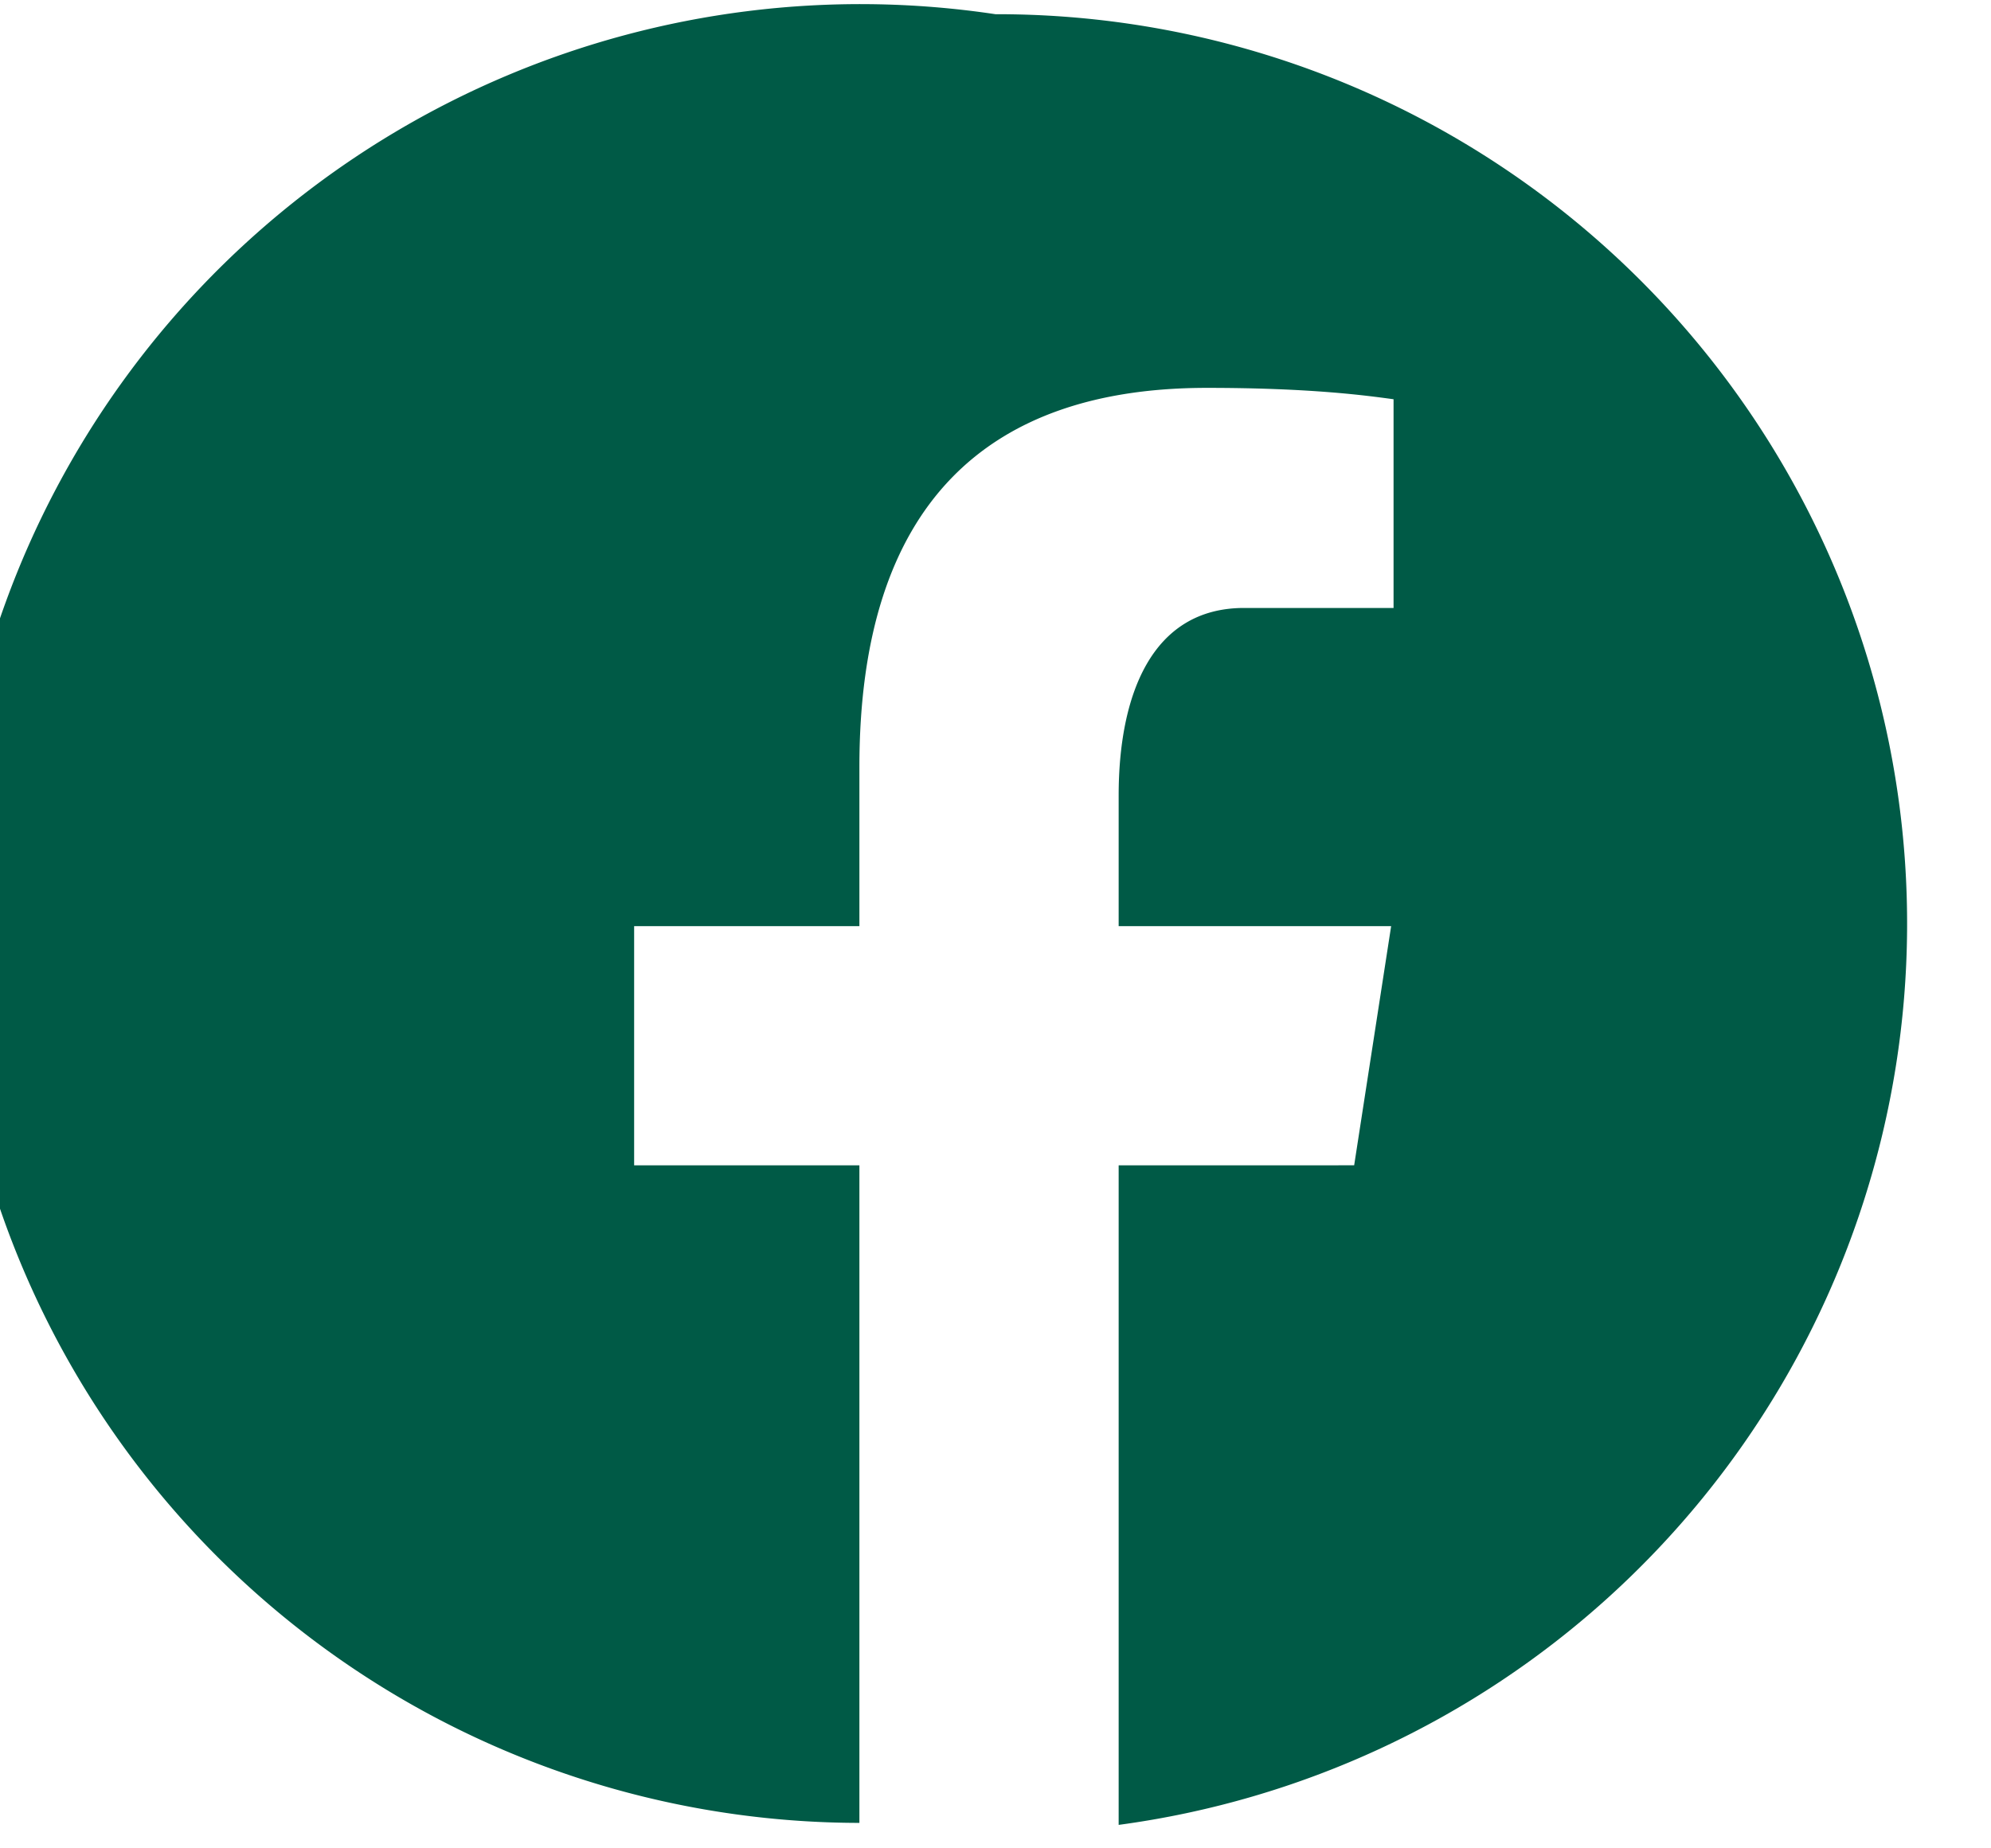
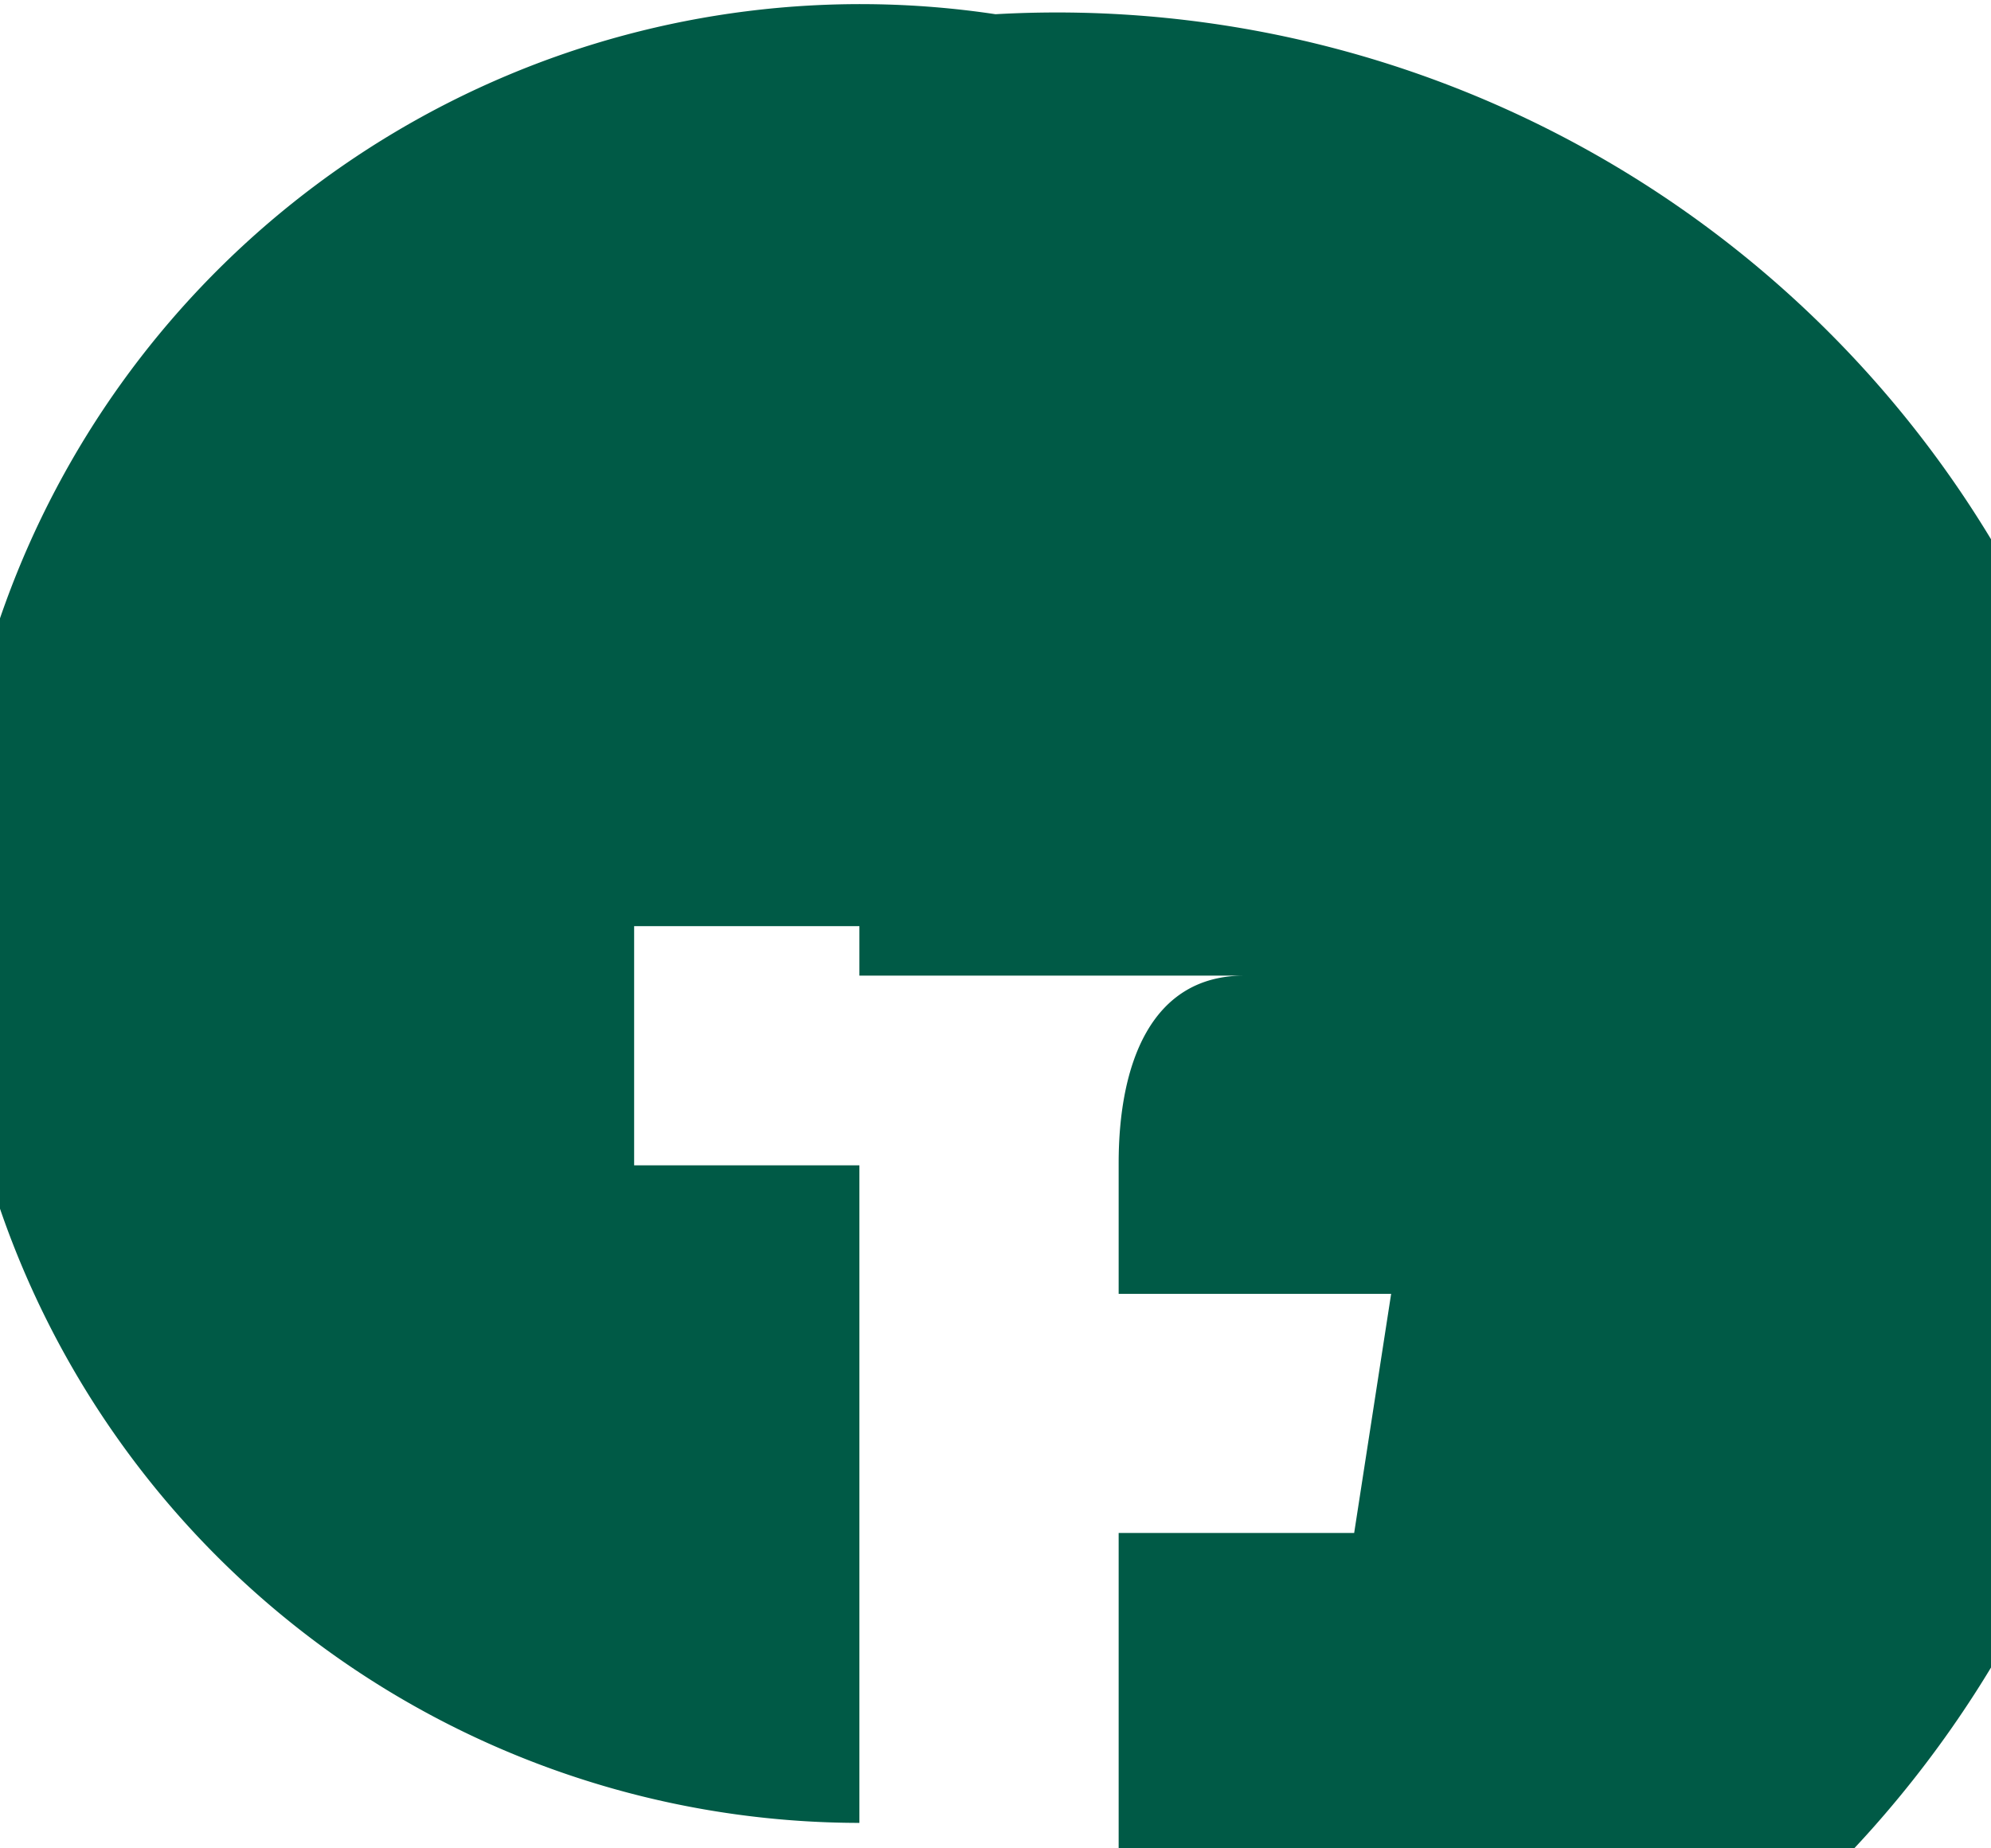
<svg xmlns="http://www.w3.org/2000/svg" width="14" height="13" viewBox="0 0 14 13" fill="none">
-   <path d="M7 .1a6.396 6.396 0 1 0-.957 12.721V8.196H4.459V6.514h1.584v-1.12c0-1.853.903-2.666 2.443-2.666.738 0 1.128.055 1.313.08v1.468H8.748c-.654 0-.882.62-.882 1.319v.919h1.916l-.26 1.682H7.866v4.639A6.396 6.396 0 0 0 7 .1z" fill="#005A46" />
+   <path d="M7 .1a6.396 6.396 0 1 0-.957 12.721V8.196H4.459V6.514h1.584v-1.12v1.468H8.748c-.654 0-.882.62-.882 1.319v.919h1.916l-.26 1.682H7.866v4.639A6.396 6.396 0 0 0 7 .1z" fill="#005A46" />
</svg>